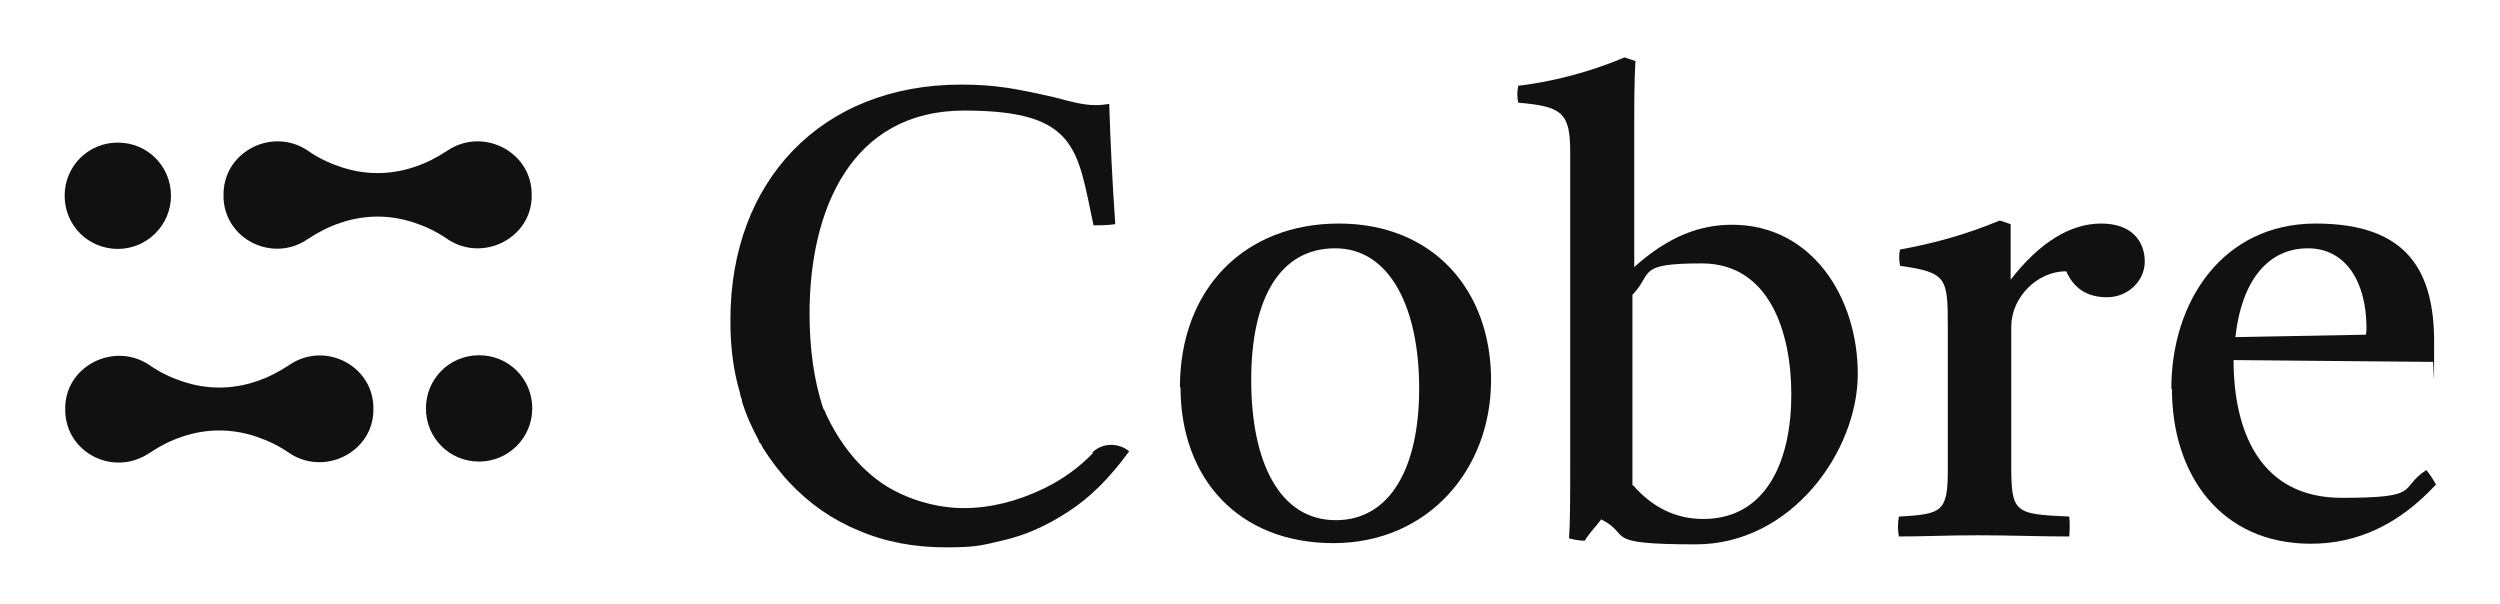
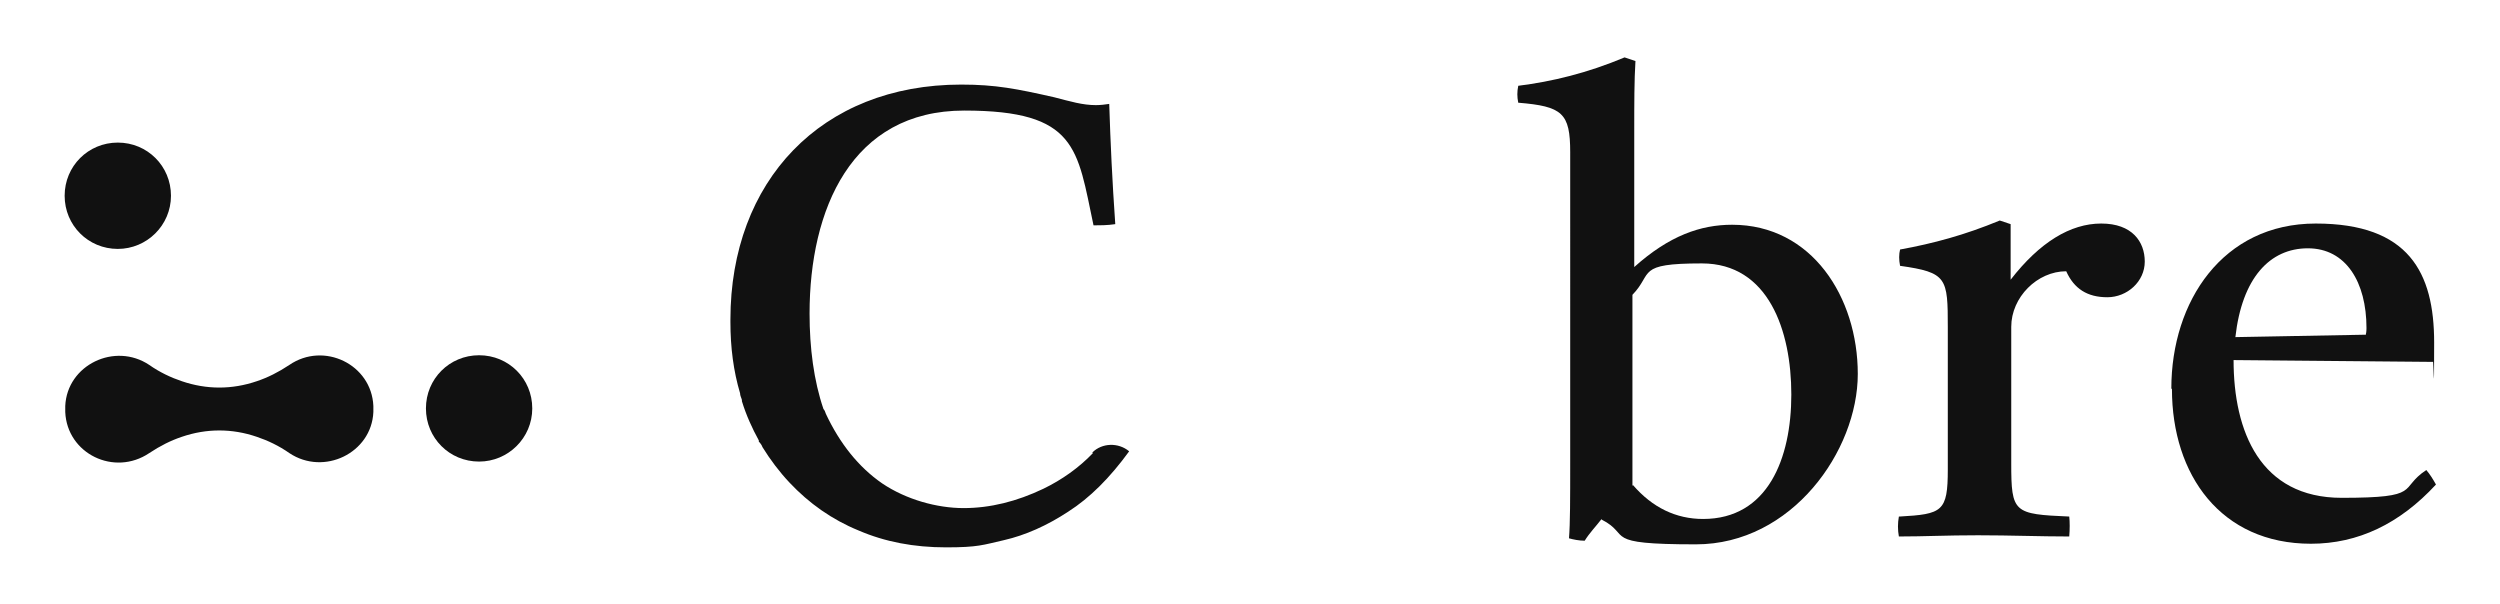
<svg xmlns="http://www.w3.org/2000/svg" id="Capa_1" version="1.1" viewBox="0 0 413.8 100">
  <defs>
    <style>
      .st0 {
        fill: #111;
      }
    </style>
  </defs>
  <path class="st0" d="M61.8,67.2c-.3-6.9-8.2-10.7-13.9-6.8-1.8,1.2-3.6,2.1-5.4,2.7-4.1,1.4-8.3,1.4-12.4,0-1.8-.6-3.7-1.5-5.4-2.7-5.7-3.8-13.6,0-13.9,6.8,0,.2,0,.3,0,.5s0,.3,0,.5c.3,6.9,8.1,10.7,13.9,6.8,1.8-1.2,3.6-2.1,5.4-2.7,4.1-1.4,8.3-1.4,12.4,0,1.8.6,3.7,1.5,5.4,2.7,5.7,3.8,13.6,0,13.9-6.8,0-.2,0-.3,0-.5s0-.3,0-.5Z" />
  <path class="st0" d="M79.3,76.4c4.8,0,8.8-3.9,8.8-8.8s-3.9-8.8-8.8-8.8-8.8,3.9-8.8,8.8,3.9,8.8,8.8,8.8Z" />
-   <path class="st0" d="M37,32.8c.3,6.9,8.2,10.7,13.9,6.8,1.8-1.2,3.6-2.1,5.4-2.7,4.1-1.4,8.3-1.4,12.4,0,1.8.6,3.7,1.5,5.4,2.7,5.7,3.8,13.6,0,13.9-6.8,0-.2,0-.3,0-.5s0-.3,0-.5c-.3-6.9-8.2-10.7-13.9-6.9-1.8,1.2-3.6,2.1-5.4,2.7-4.1,1.4-8.3,1.4-12.4,0-1.8-.6-3.7-1.5-5.4-2.7-5.7-3.8-13.6,0-13.9,6.9,0,.2,0,.3,0,.5s0,.3,0,.5Z" />
  <path class="st0" d="M19.5,41.2c4.8,0,8.8-3.9,8.8-8.8s-3.9-8.8-8.8-8.8-8.8,3.9-8.8,8.8,3.9,8.8,8.8,8.8Z" />
-   <path class="st0" d="M195.3,64.1c0-16.3,10.7-27.1,26.3-27.1s25.2,11,25.2,25.9-10.5,27-26.1,27-25.3-10.6-25.3-25.8h0ZM221.1,86.1c8.9,0,13.8-8.5,13.8-21.8s-4.8-23.2-13.9-23.2-13.9,8.2-13.9,21.8,4.7,23.2,14,23.2h0Z" />
  <path class="st0" d="M265.1,85.9c-1,1.3-2,2.3-2.8,3.6-.9,0-1.9-.2-2.6-.4.2-2.5.2-6.6.2-12.3V25.2c0-6.5-1.3-7.6-8.6-8.2-.2-1-.2-1.8,0-2.8,5.6-.7,11.4-2.1,17.6-4.7l1.8.6c-.2,3.2-.2,7-.2,11.7v22.4c5.8-5.2,11-7,16.2-7,13.2,0,20.8,12,20.8,24.7s-10.9,28.2-26.8,28.2-10.5-1.5-15.6-4.1h0ZM270.3,80.3c3.2,3.7,7.1,5.6,11.6,5.6,10.7,0,14.6-10,14.6-20.6s-3.8-21.7-14.8-21.7-8,1.6-11.5,5.2v31.6h0Z" />
  <path class="st0" d="M314.4,85.5c7.1-.4,8-.8,8-7.8v-23.5c0-8.2-.1-9.1-7.9-10.2-.2-1-.2-1.9,0-2.7,5.5-1,10.7-2.4,16.5-4.8l1.8.6v9.2c4.8-6.2,9.9-9.3,15-9.3s7.2,3,7.2,6.3-2.9,5.9-6.2,5.9-5.5-1.4-6.8-4.3c-4.8,0-9.1,4.3-9.1,9.2v22.6c0,8.2.4,8.4,9.6,8.8.1.9.1,2.1,0,3.3-4.8,0-9.8-.2-15.1-.2s-8.8.2-13.1.2c-.2-1.1-.2-2.2,0-3.3h0Z" />
  <path class="st0" d="M359.4,64.3c0-14.4,8.5-27.3,23.9-27.3s19.6,8.1,19.6,19.7-.1,2.5-.2,3.2l-33-.3c0,11.8,4.4,22.8,17.9,22.8s9.3-1.5,14-4.6c.6.7,1.1,1.5,1.6,2.4-6,6.5-12.9,9.8-20.7,9.8-14.9,0-23-11.4-23-25.6h0ZM391.6,55.3c.1-.3.1-1,.1-1,0-7.6-3.4-13.2-9.7-13.2s-10.9,4.9-12,14.7l21.6-.4h0Z" />
  <path class="st0" d="M180.9,75c-2.3,2.4-5.1,4.4-8.2,5.9-4.4,2.1-8.8,3.2-13.2,3.2s-9.5-1.4-13.5-4.1c-3.9-2.7-7-6.6-9.3-11.5-.1-.3-.2-.6-.4-.8-1.6-4.7-2.3-10.1-2.3-15.8,0-17.2,6.9-33.6,25.6-33.6s18.7,6.3,21.4,19c1,0,2.3,0,3.6-.2-.5-7.1-.8-13.6-1-19.9-.6.1-1.5.2-2.2.2-2.2,0-4.2-.6-6.9-1.3-6.2-1.4-9.7-2.1-15.4-2.1-23.2,0-38.2,16-38.2,38.9v.4c0,4.2.5,8.1,1.6,11.8,0,.4.2.7.3,1.1,0,0,0,.1,0,.2.7,2.3,1.7,4.5,2.8,6.5v.2c.3.3.5.6.6.9,1.3,2.1,2.8,4.1,4.5,5.9,3.2,3.4,7,6.1,11.4,7.9,4.4,1.9,9.2,2.8,14.5,2.8s6.1-.4,9.6-1.2c3.5-.8,7.1-2.4,10.6-4.7,3.6-2.3,6.9-5.6,10.1-10-1.8-1.5-4.5-1.4-6.1.2h0Z" />
</svg>